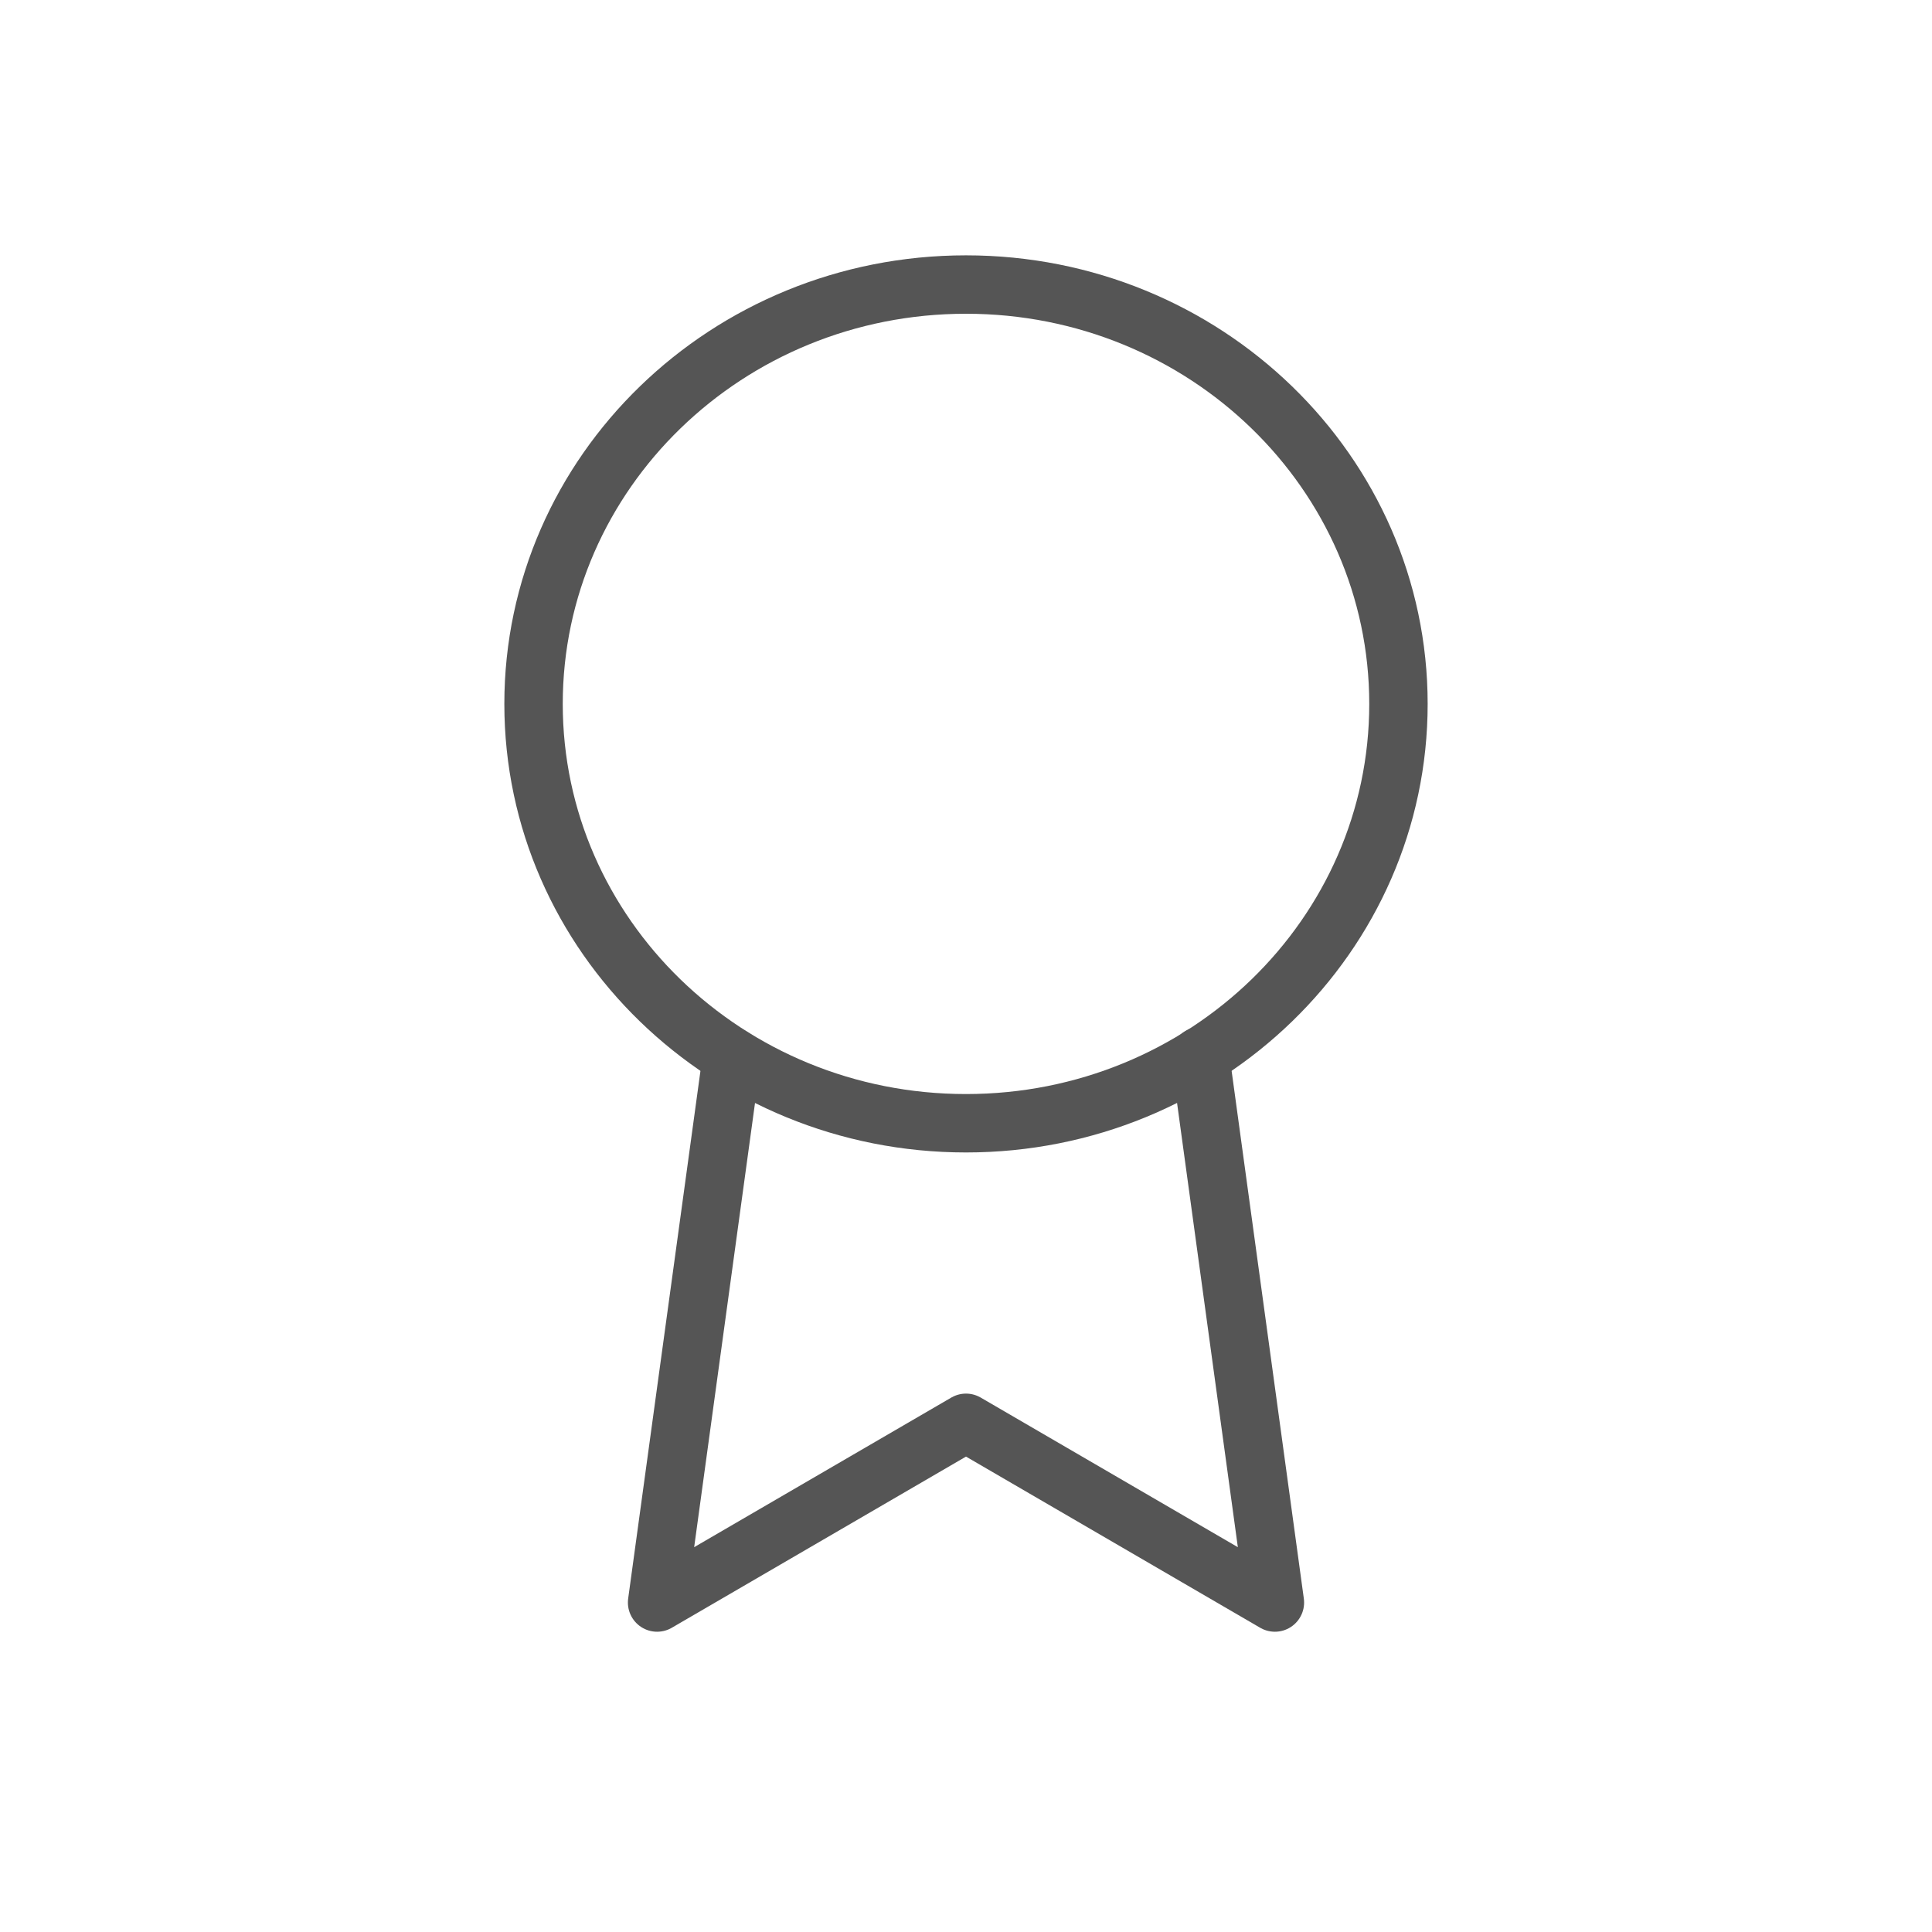
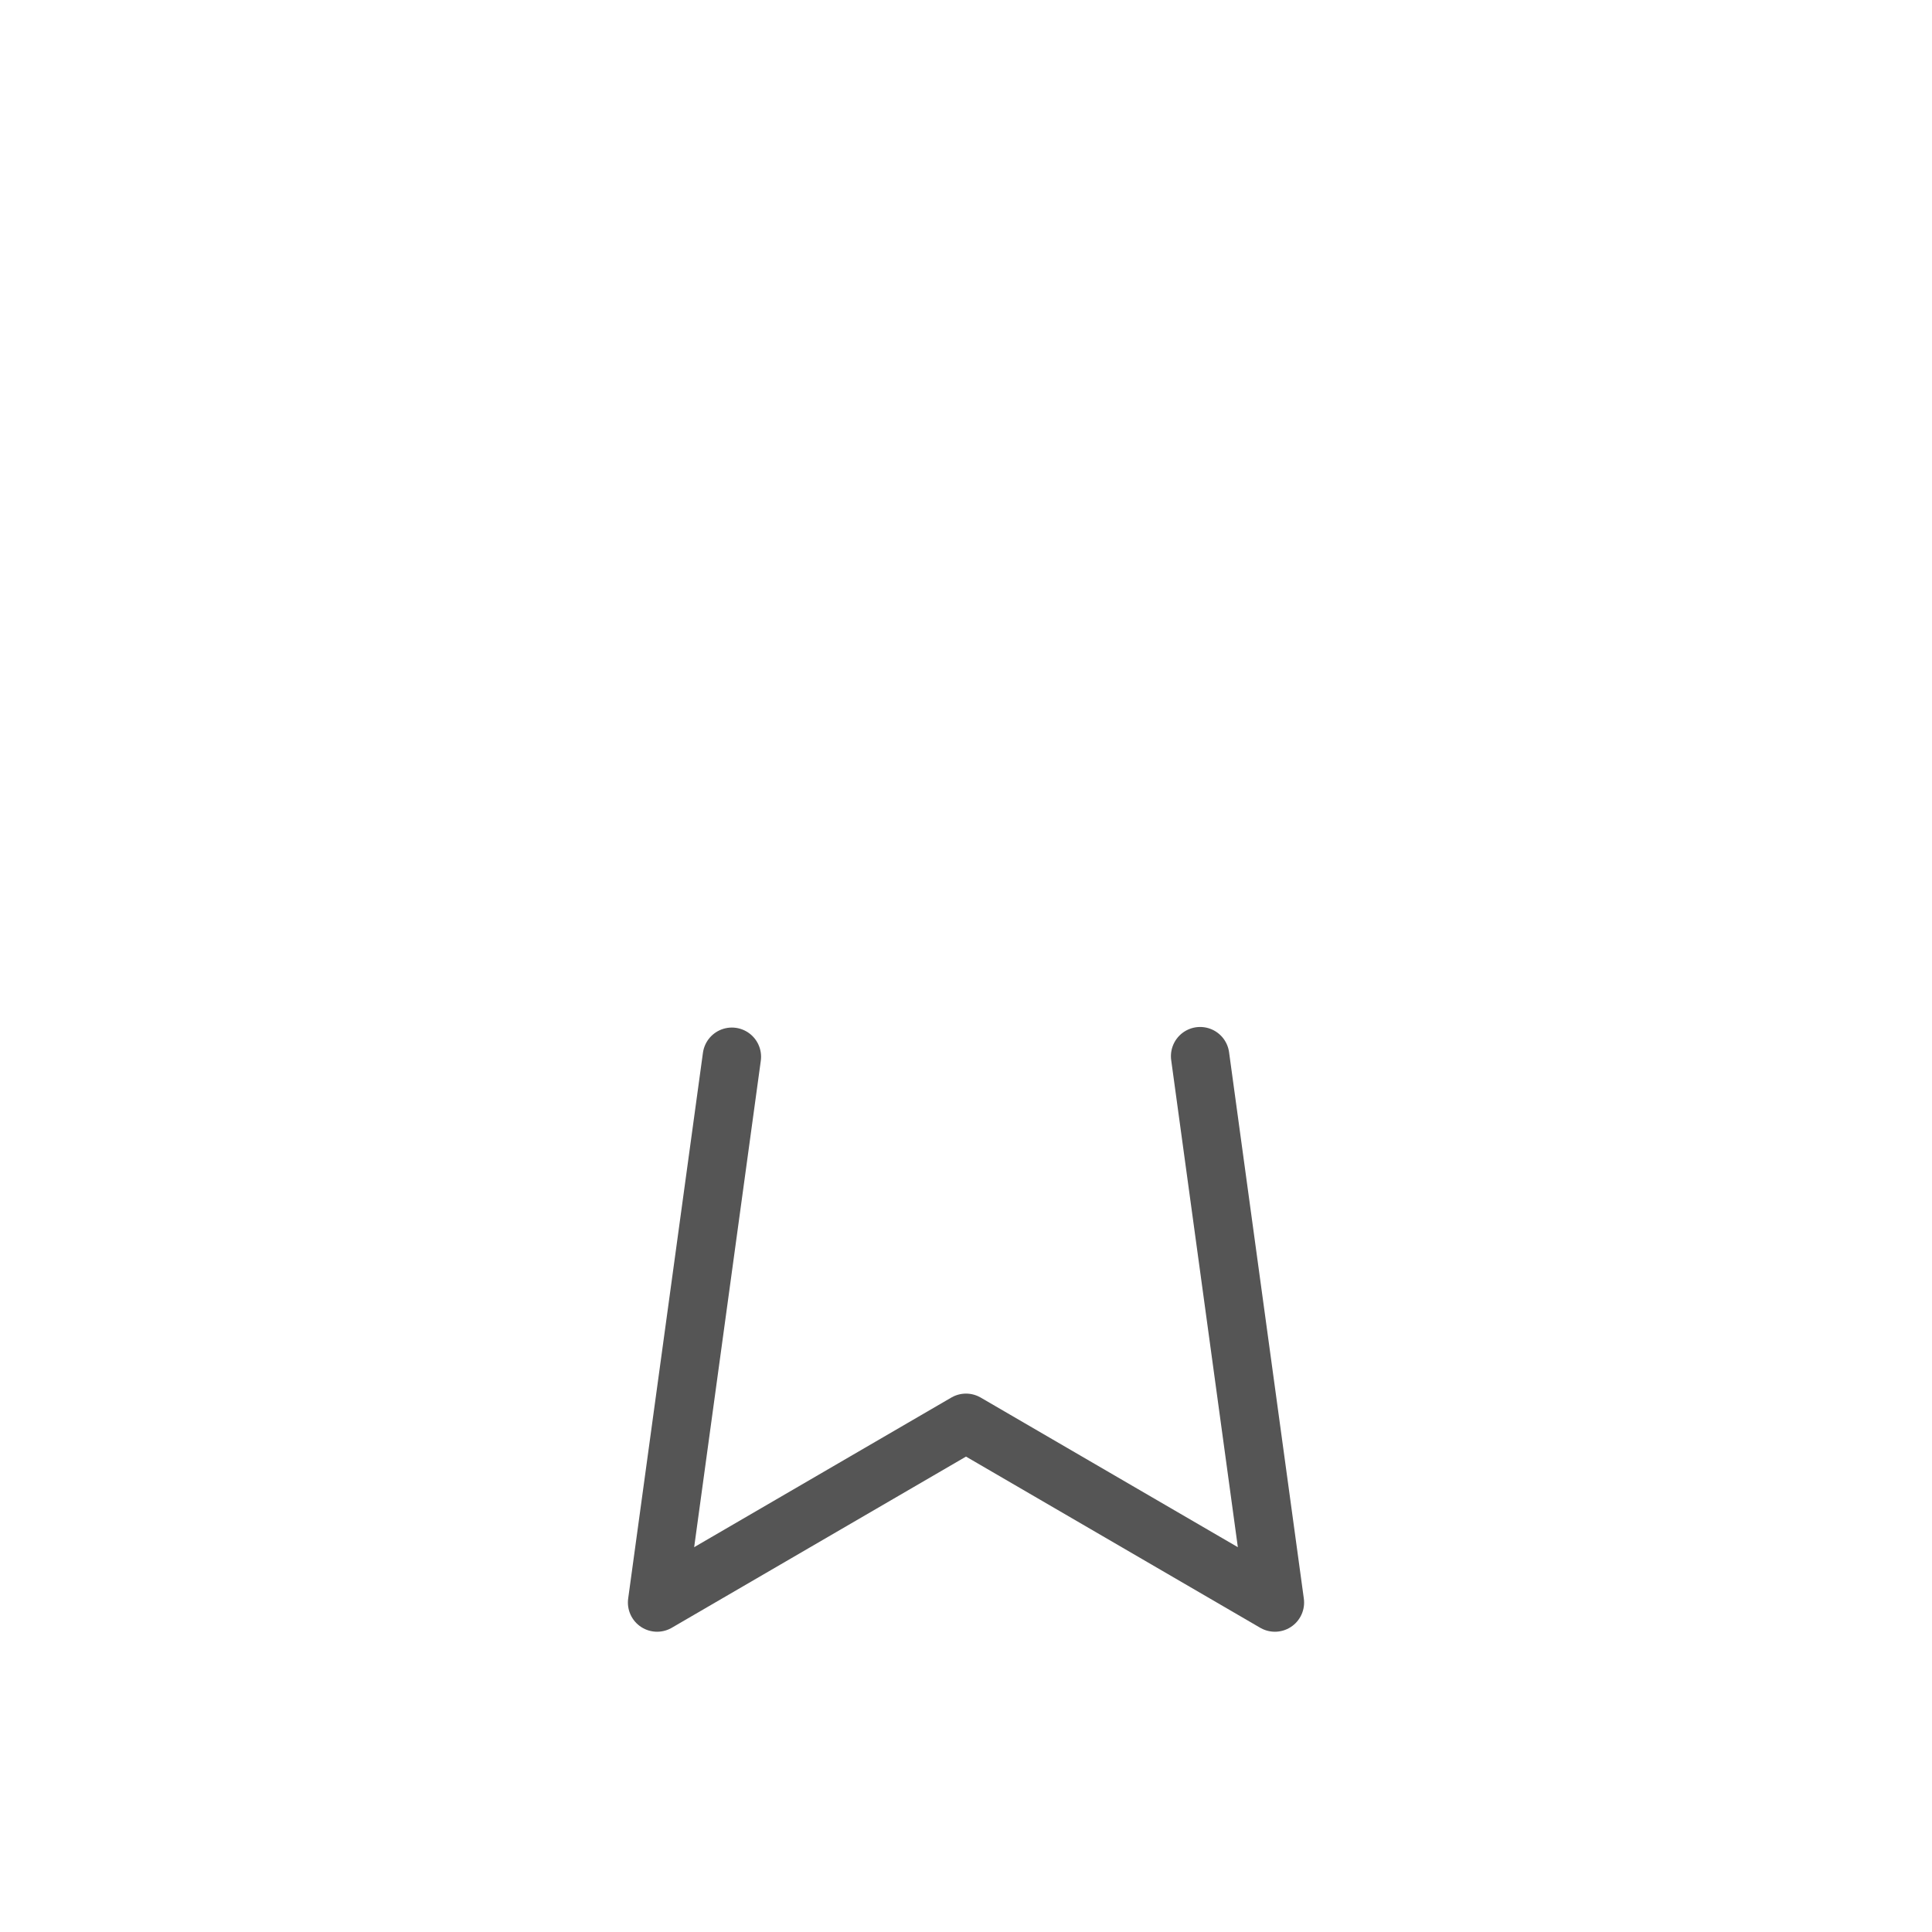
<svg xmlns="http://www.w3.org/2000/svg" width="43" height="43" viewBox="0 0 43 43" fill="none">
-   <path d="M21.5 25C26.816 25 31.125 20.821 31.125 15.667C31.125 10.512 26.816 6.333 21.5 6.333C16.184 6.333 11.875 10.512 11.875 15.667C11.875 20.821 16.184 25 21.5 25Z" stroke="#555555" stroke-width="1.3" stroke-linecap="round" stroke-linejoin="round" />
  <path d="M16.289 23.52L14.625 35.667L21.5 31.667L28.375 35.667L26.711 23.507" stroke="#555555" stroke-width="1.3" stroke-linecap="round" stroke-linejoin="round" />
</svg>